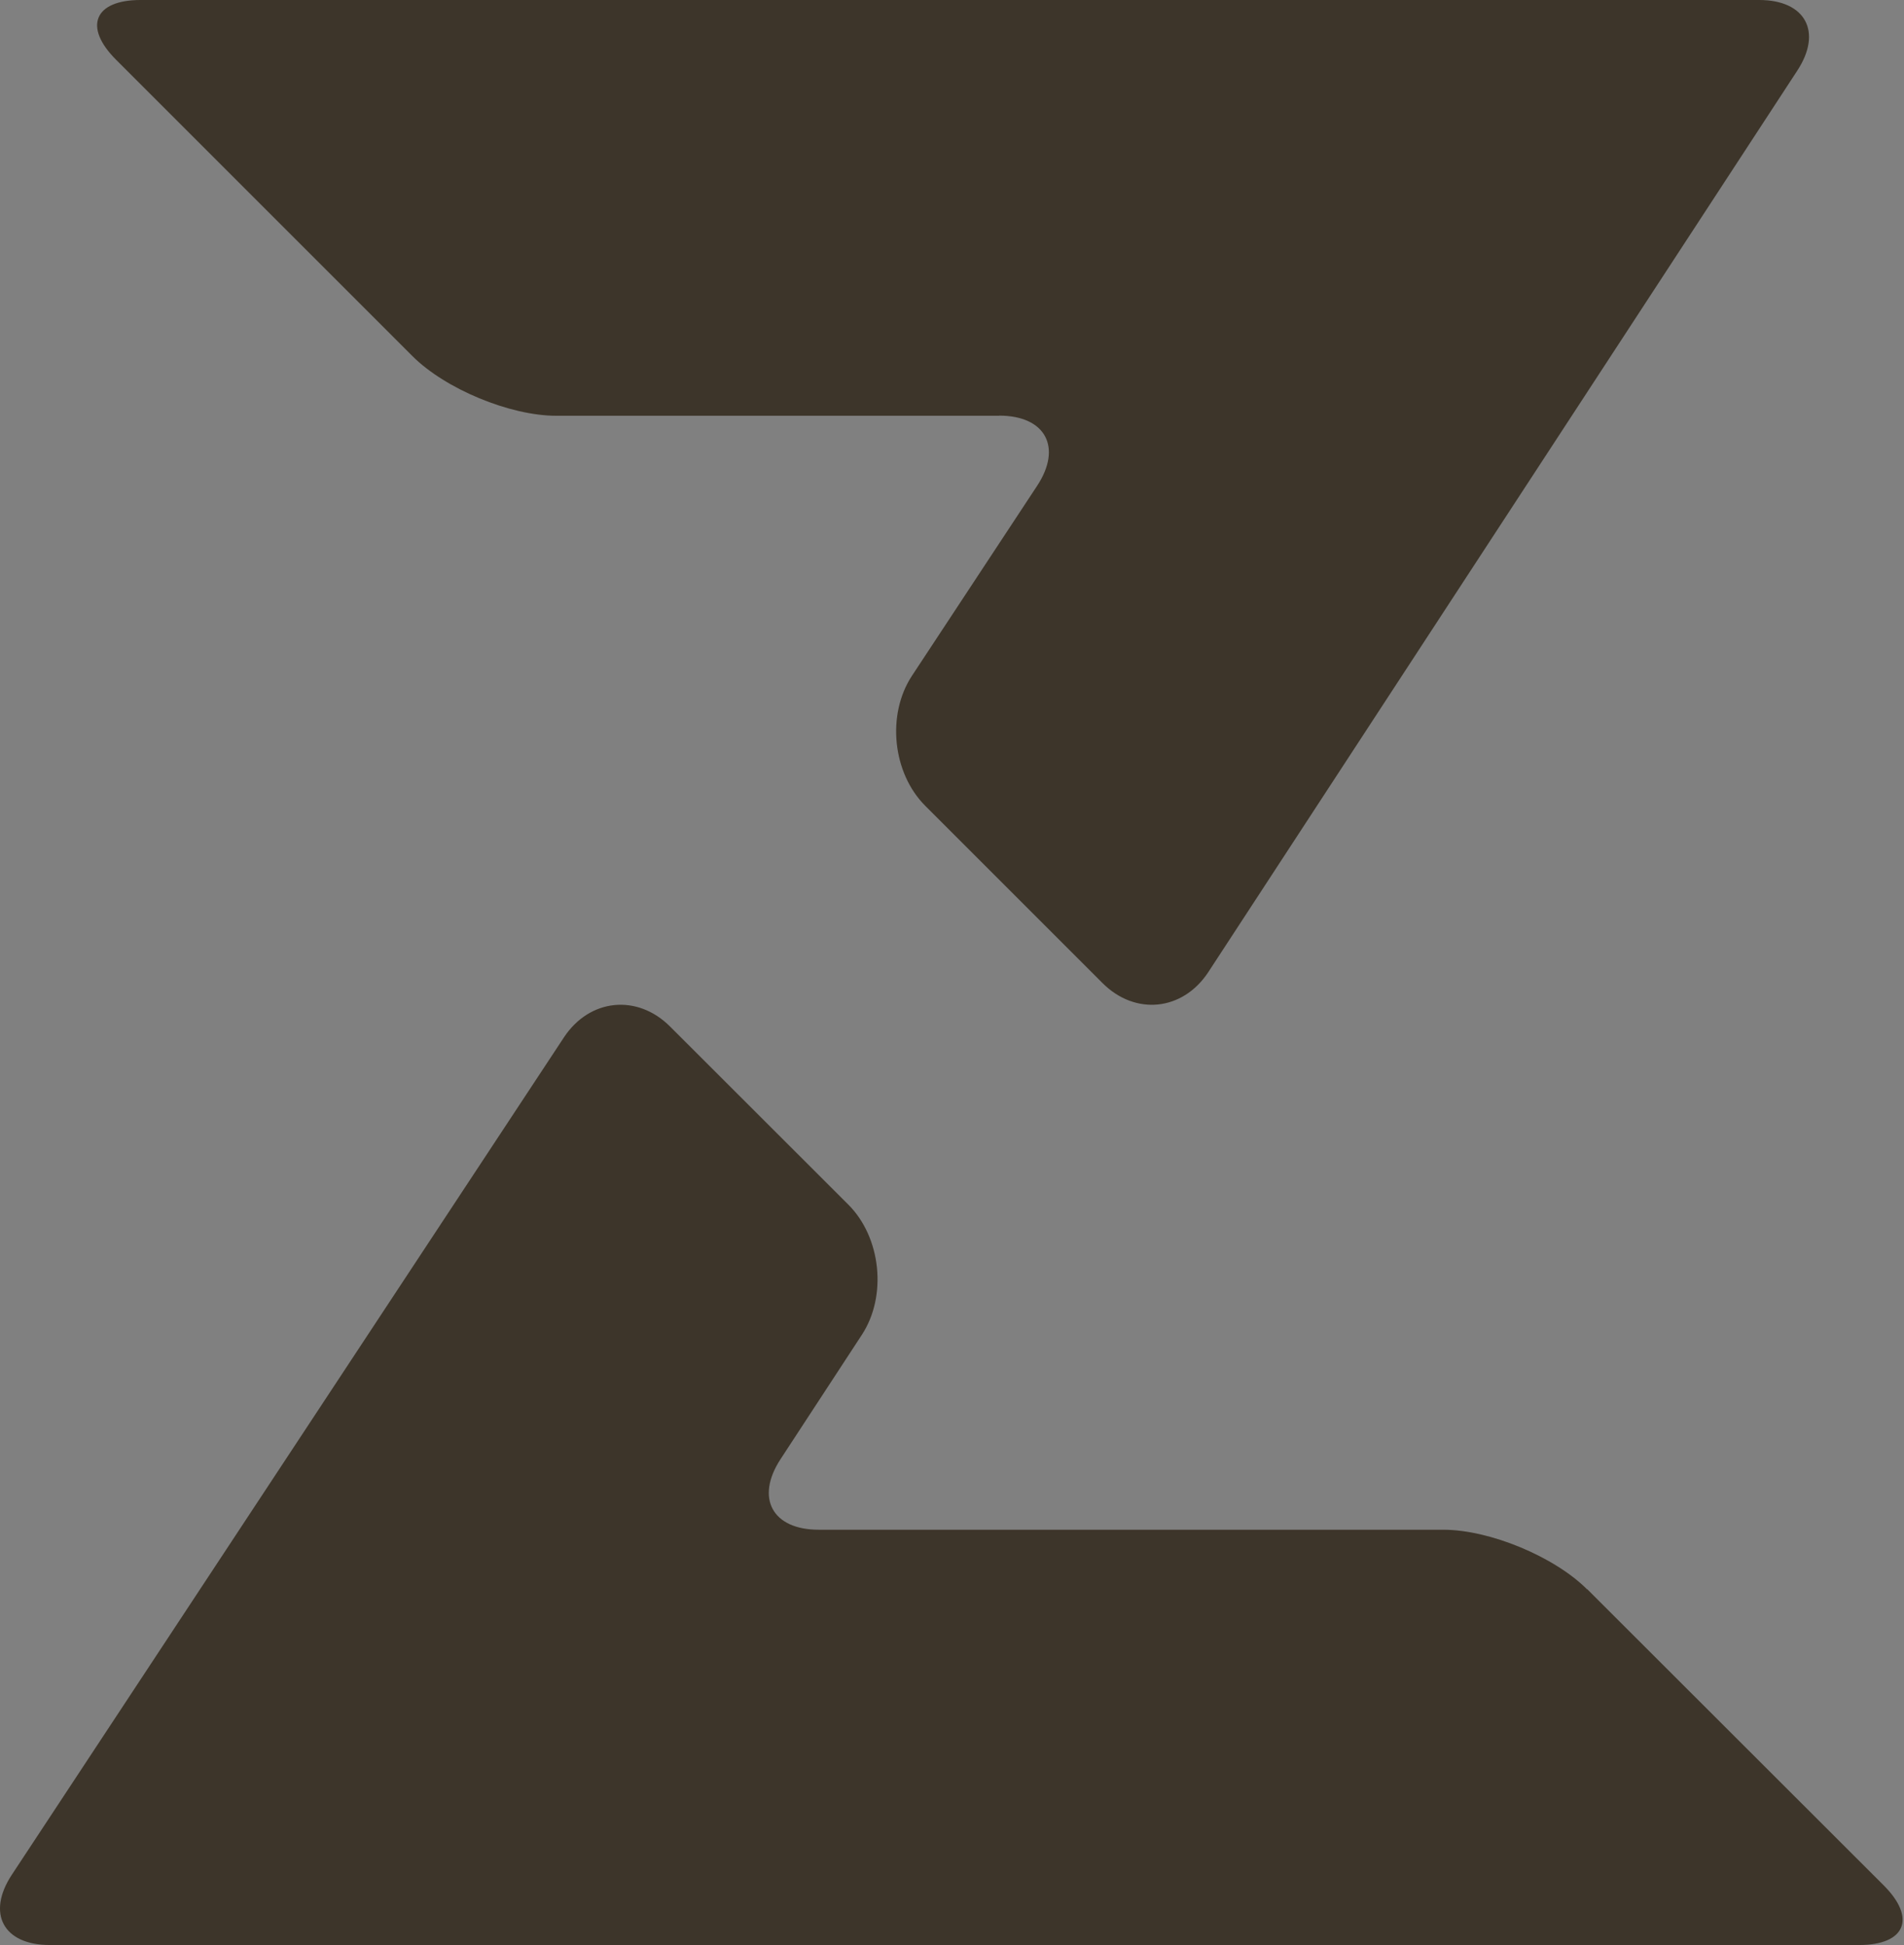
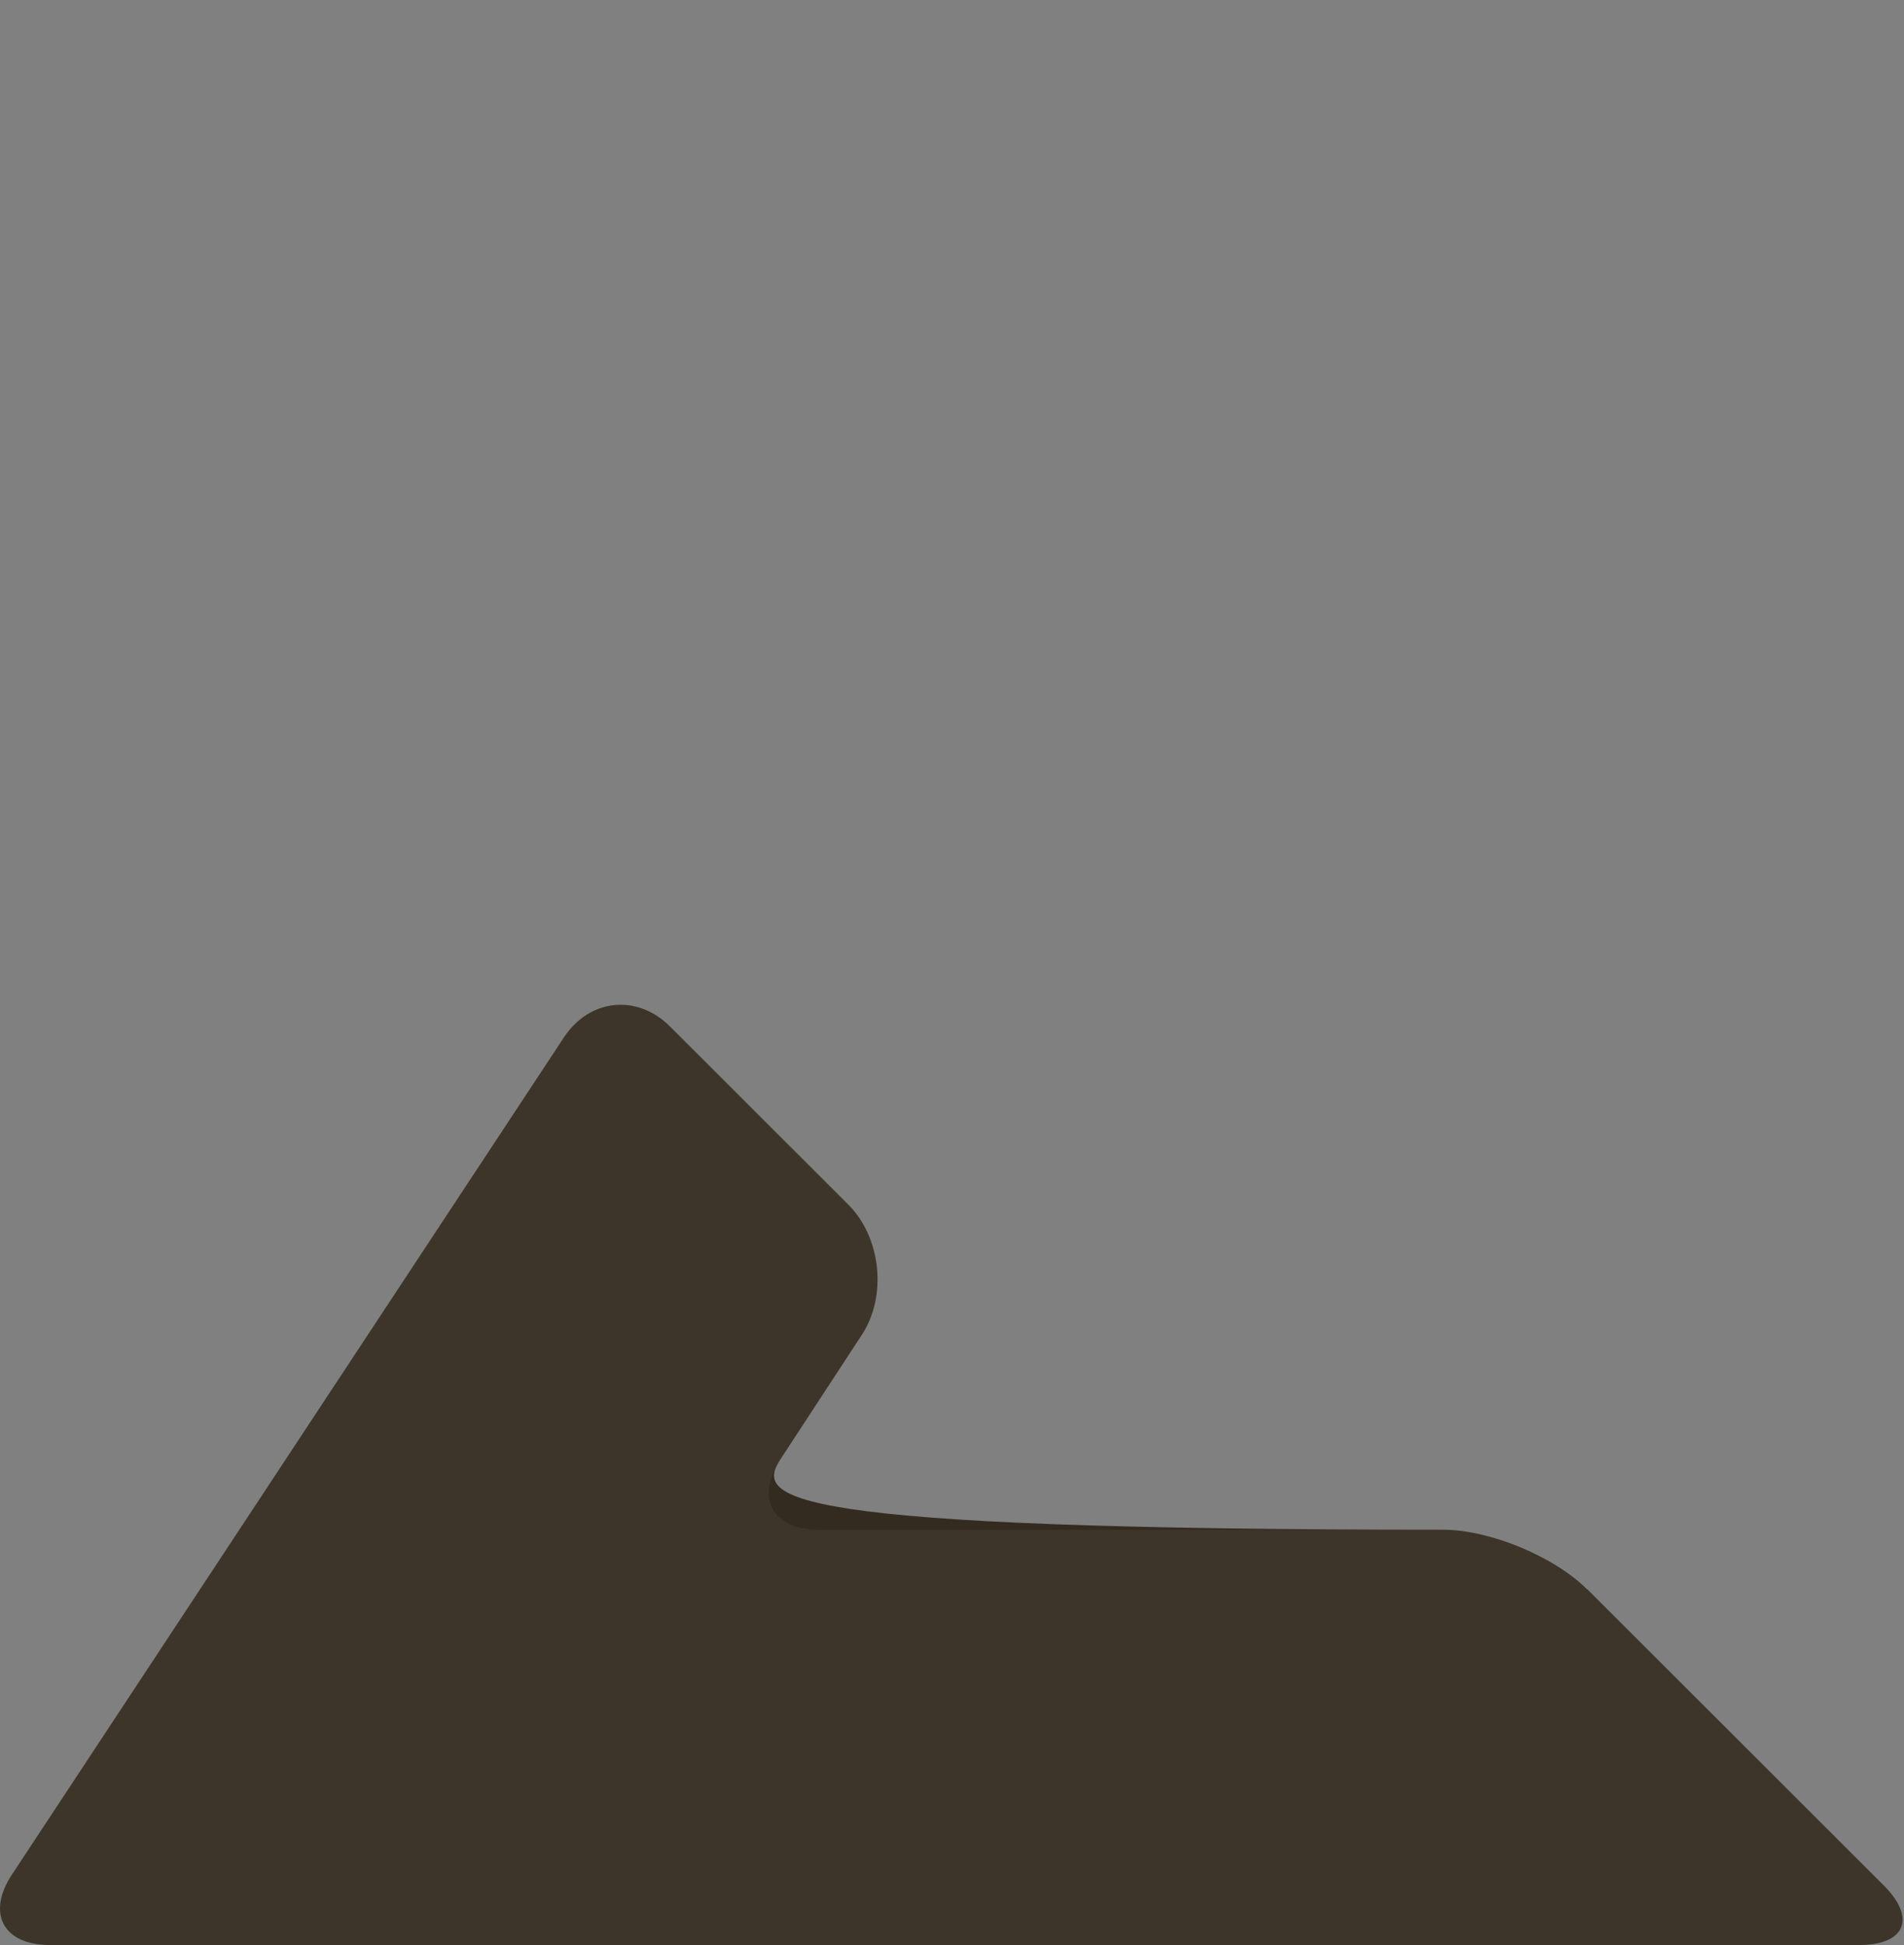
<svg xmlns="http://www.w3.org/2000/svg" width="648" height="662" viewBox="0 0 648 662" fill="none">
  <rect x="0" y="0" width="648" height="662" fill="#808080" stroke="none" />
-   <path d="M540.142 540.944C528.977 529.789 506.976 520.658 491.194 520.658H278.633C262.851 520.658 257.009 509.88 265.63 496.654L293.331 454.294C301.952 441.115 299.879 421.206 288.761 410.051L228.036 349.382C216.871 338.227 200.665 339.874 191.949 353.053L4.026 638.09C-4.642 651.269 1.152 662 16.934 662H632.714C648.496 662 652.265 652.869 641.1 641.714L540.189 540.897L540.142 540.944Z" fill="#332B1F" />
+   <path d="M540.142 540.944C528.977 529.789 506.976 520.658 491.194 520.658C262.851 520.658 257.009 509.88 265.63 496.654L293.331 454.294C301.952 441.115 299.879 421.206 288.761 410.051L228.036 349.382C216.871 338.227 200.665 339.874 191.949 353.053L4.026 638.09C-4.642 651.269 1.152 662 16.934 662H632.714C648.496 662 652.265 652.869 641.1 641.714L540.189 540.897L540.142 540.944Z" fill="#332B1F" />
  <path d="M540.142 540.944C528.977 529.789 506.976 520.658 491.194 520.658H278.633C262.851 520.658 257.009 509.88 265.63 496.654L293.331 454.294C301.952 441.115 299.879 421.206 288.761 410.051L228.036 349.382C216.871 338.227 200.665 339.874 191.949 353.053L4.026 638.09C-4.642 651.269 1.152 662 16.934 662H632.714C648.496 662 652.265 652.869 641.1 641.714L540.189 540.897L540.142 540.944Z" fill="white" fill-opacity="0.05" />
-   <path d="M340.044 141.461C355.824 141.461 361.617 152.249 352.95 165.391L310.368 230.022C301.701 243.212 303.727 263.091 314.89 274.255L375.23 334.599C386.394 345.763 402.55 344.067 411.218 330.877L611.691 24.024C620.311 10.835 614.47 0 598.69 0H47.859C32.08 0 28.311 9.139 39.475 20.303L140.371 121.205C151.535 132.37 173.532 141.508 189.312 141.508H340.044V141.461Z" fill="#332B1F" />
-   <path d="M340.044 141.461C355.824 141.461 361.617 152.249 352.95 165.391L310.368 230.022C301.701 243.212 303.727 263.091 314.89 274.255L375.23 334.599C386.394 345.763 402.55 344.067 411.218 330.877L611.691 24.024C620.311 10.835 614.47 0 598.69 0H47.859C32.08 0 28.311 9.139 39.475 20.303L140.371 121.205C151.535 132.37 173.532 141.508 189.312 141.508H340.044V141.461Z" fill="white" fill-opacity="0.05" />
</svg>